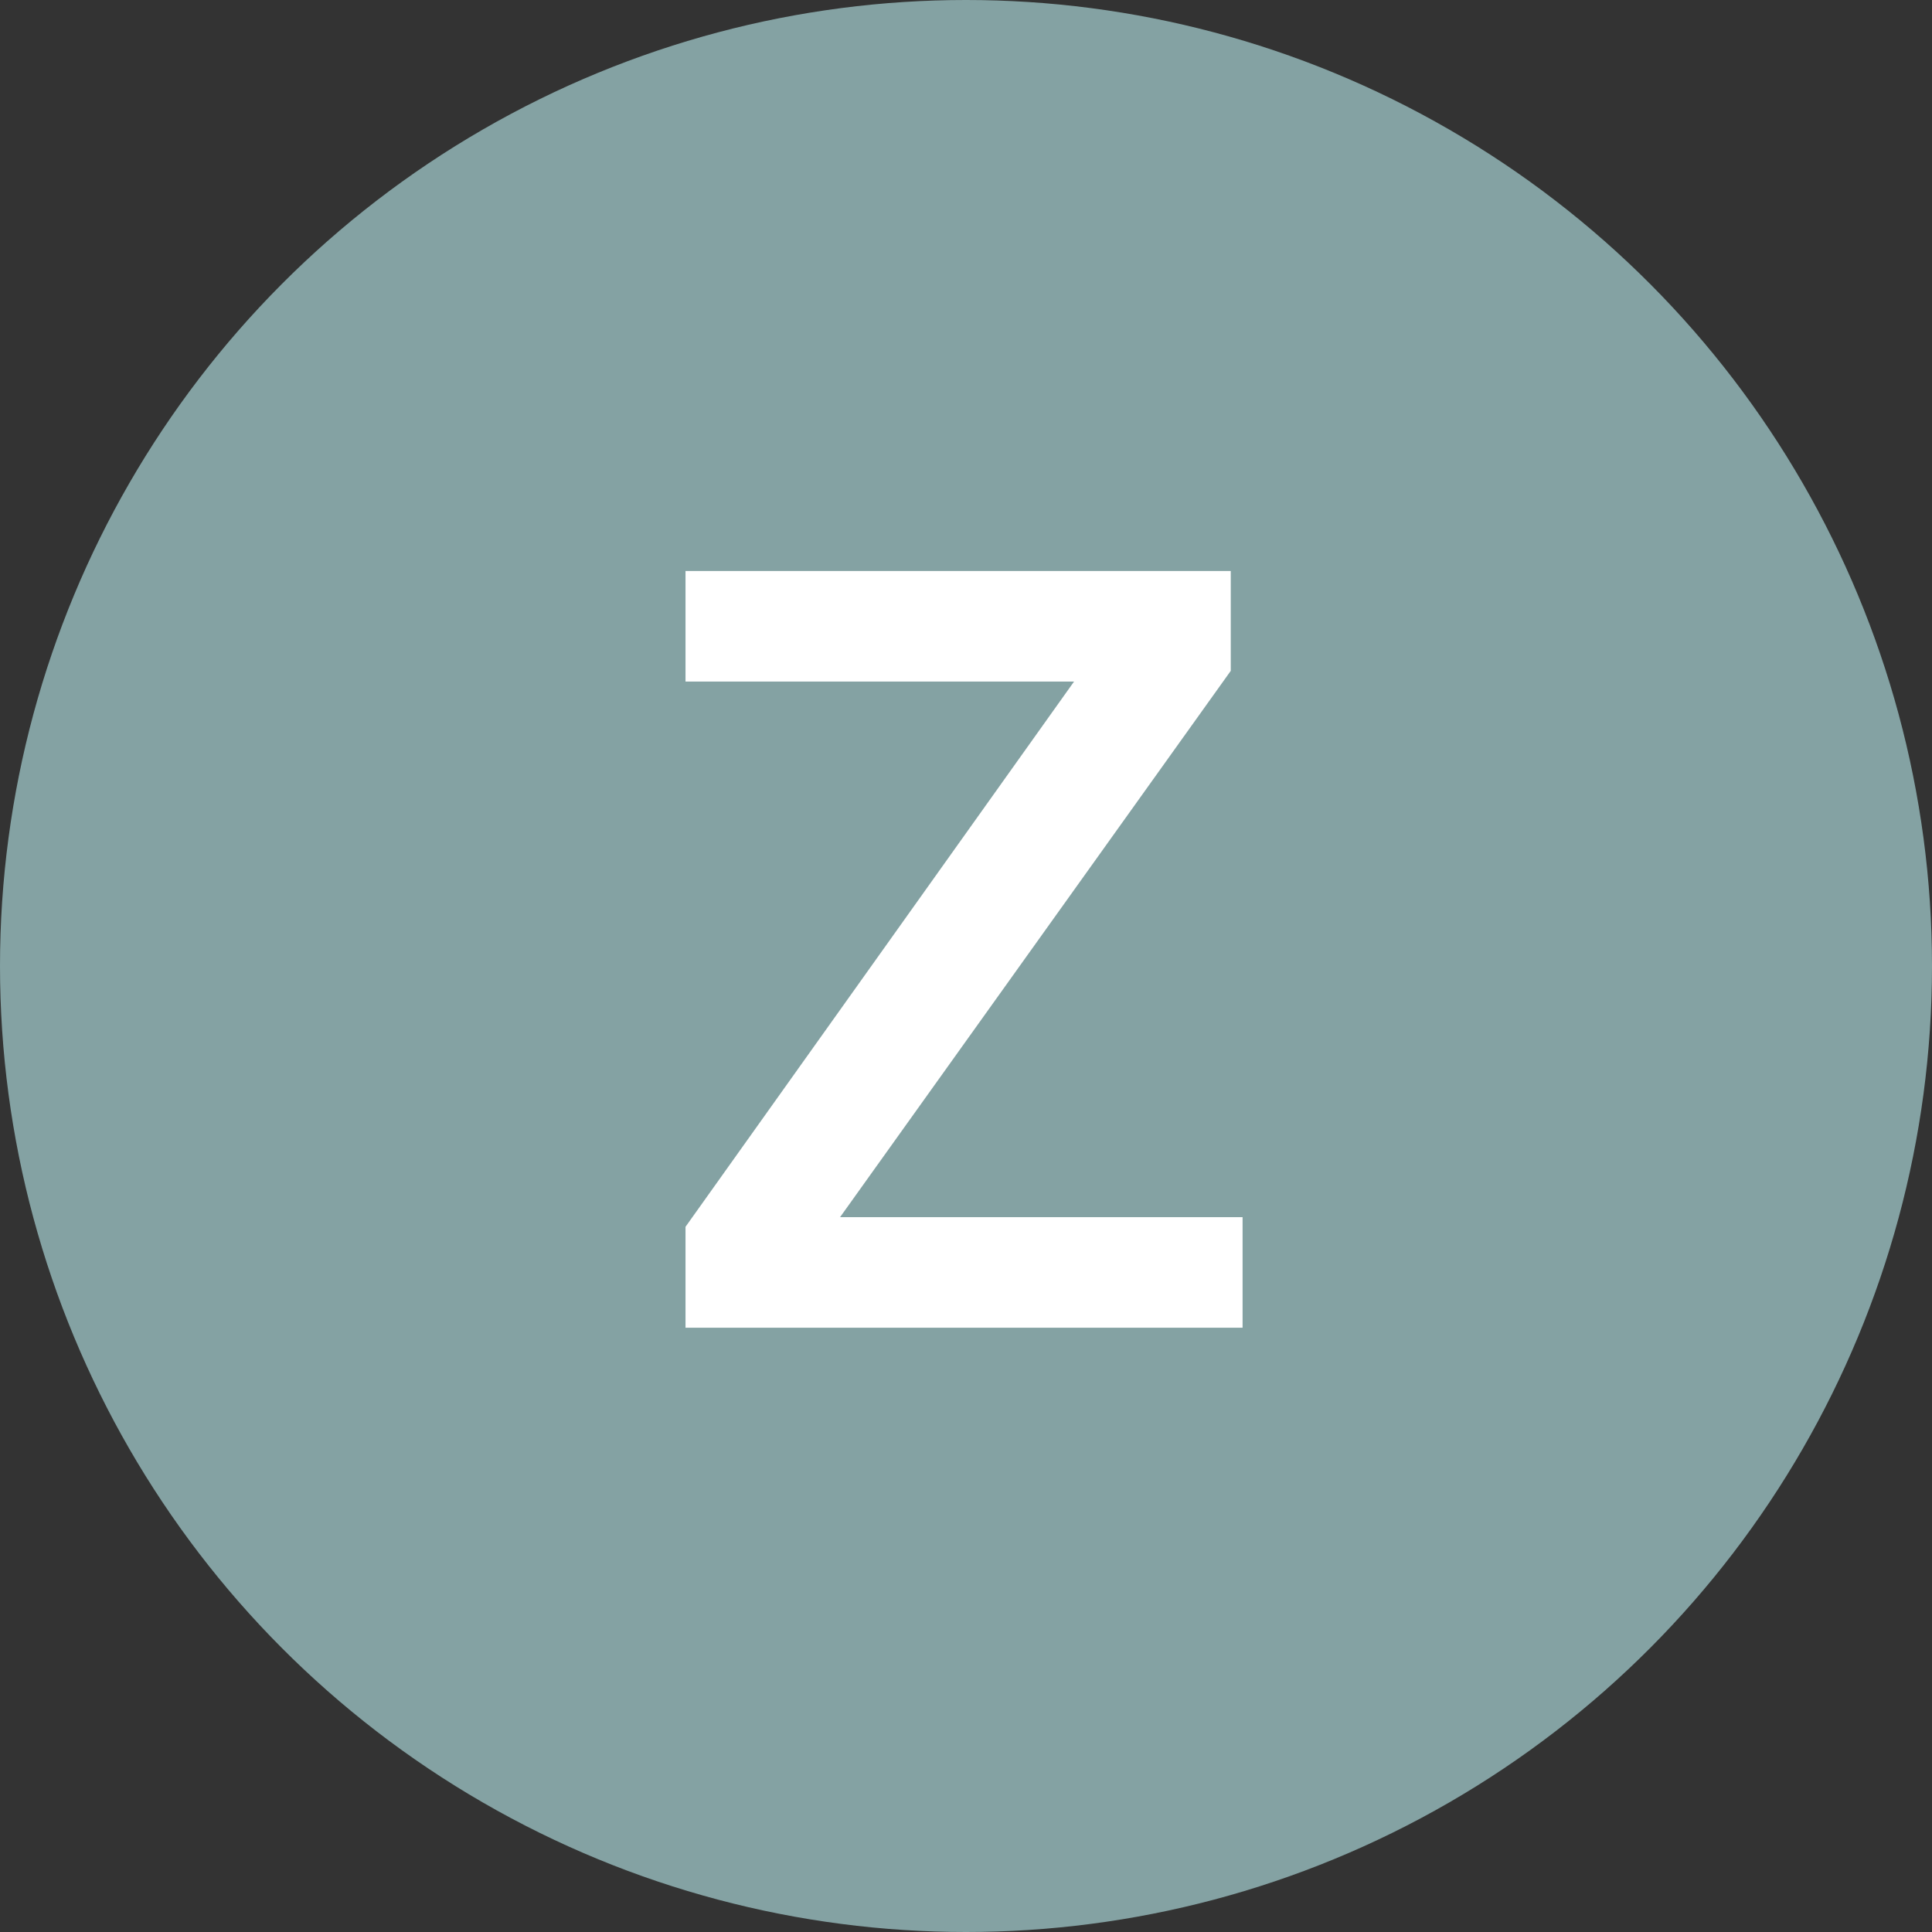
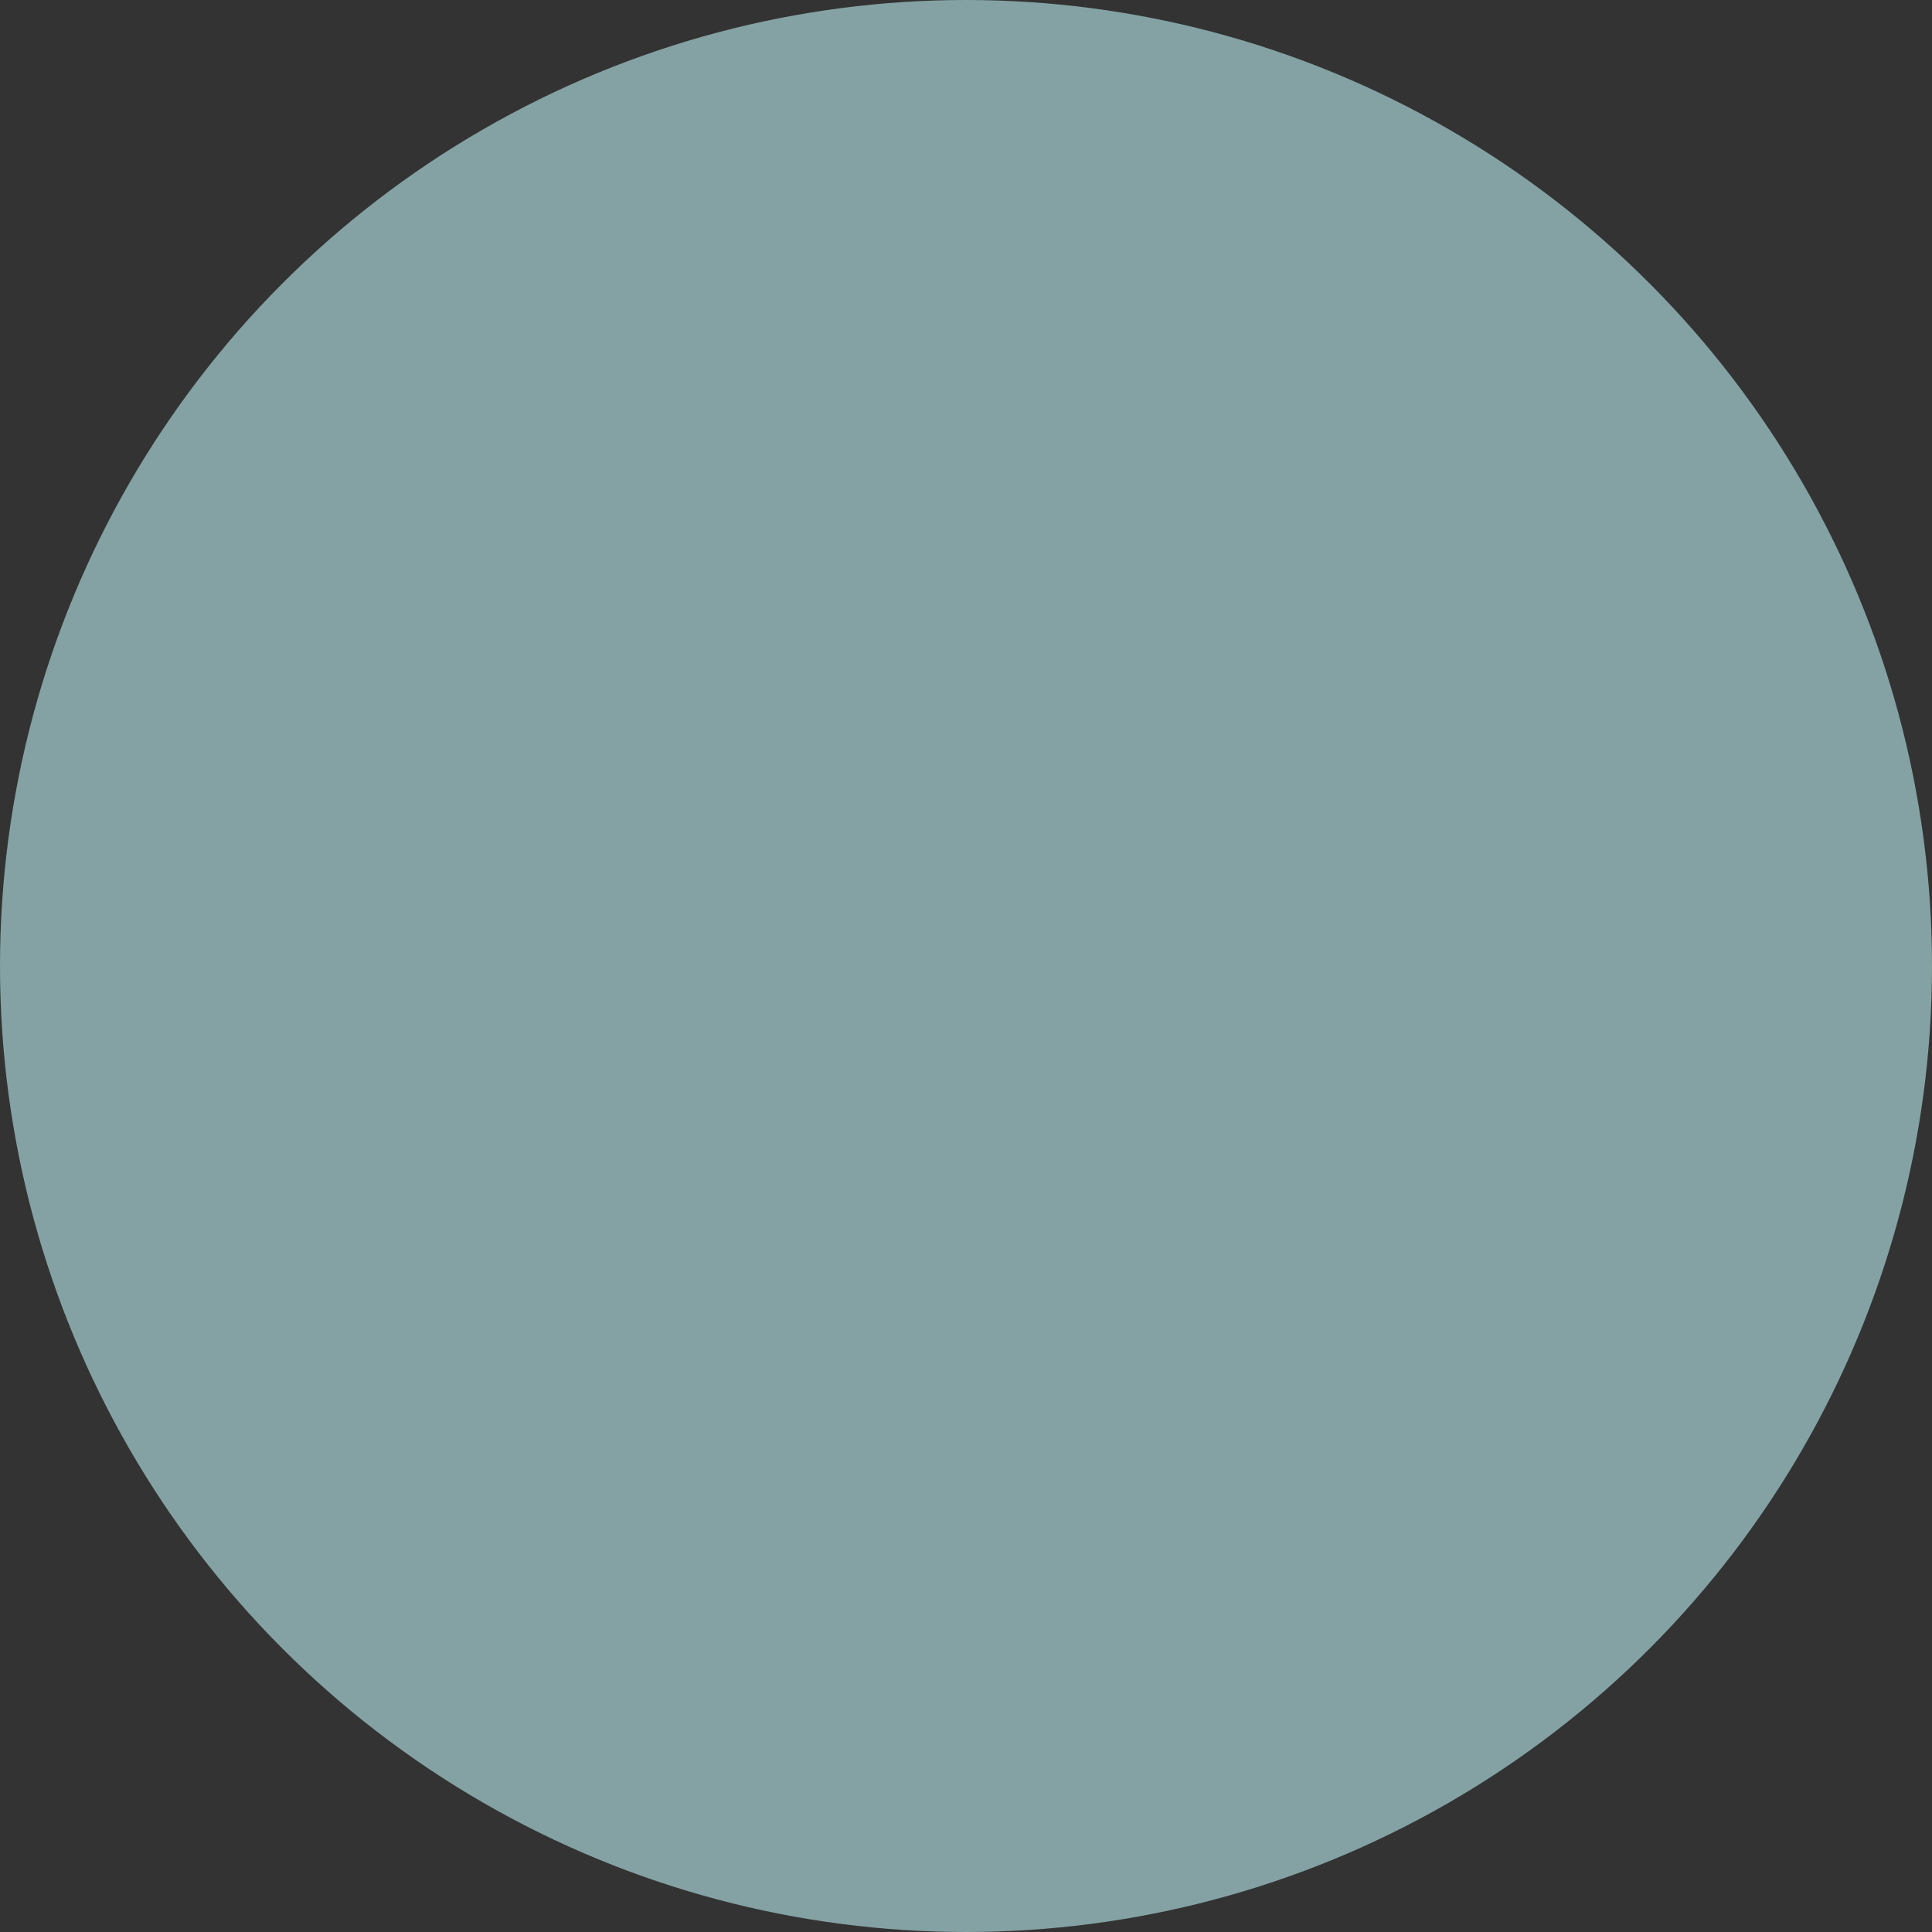
<svg xmlns="http://www.w3.org/2000/svg" version="1.1" id="Z" x="0px" y="0px" width="144px" height="144px" viewBox="0 0 144 144" enable-background="new 0 0 144 144" xml:space="preserve">
  <rect x="0" y="0" width="144" height="144" fill="#333333" stroke="none" />
  <g>
    <circle fill="#84A2A3" cx="72" cy="72" r="72" />
  </g>
  <g>
-     <path fill="#FFFFFF" d="M62.614,90.719h30.001v8.24H51.094v-7.52l28.96-40.64h-28.96v-8.24h40.64V50L62.614,90.719z" />
-   </g>
+     </g>
</svg>